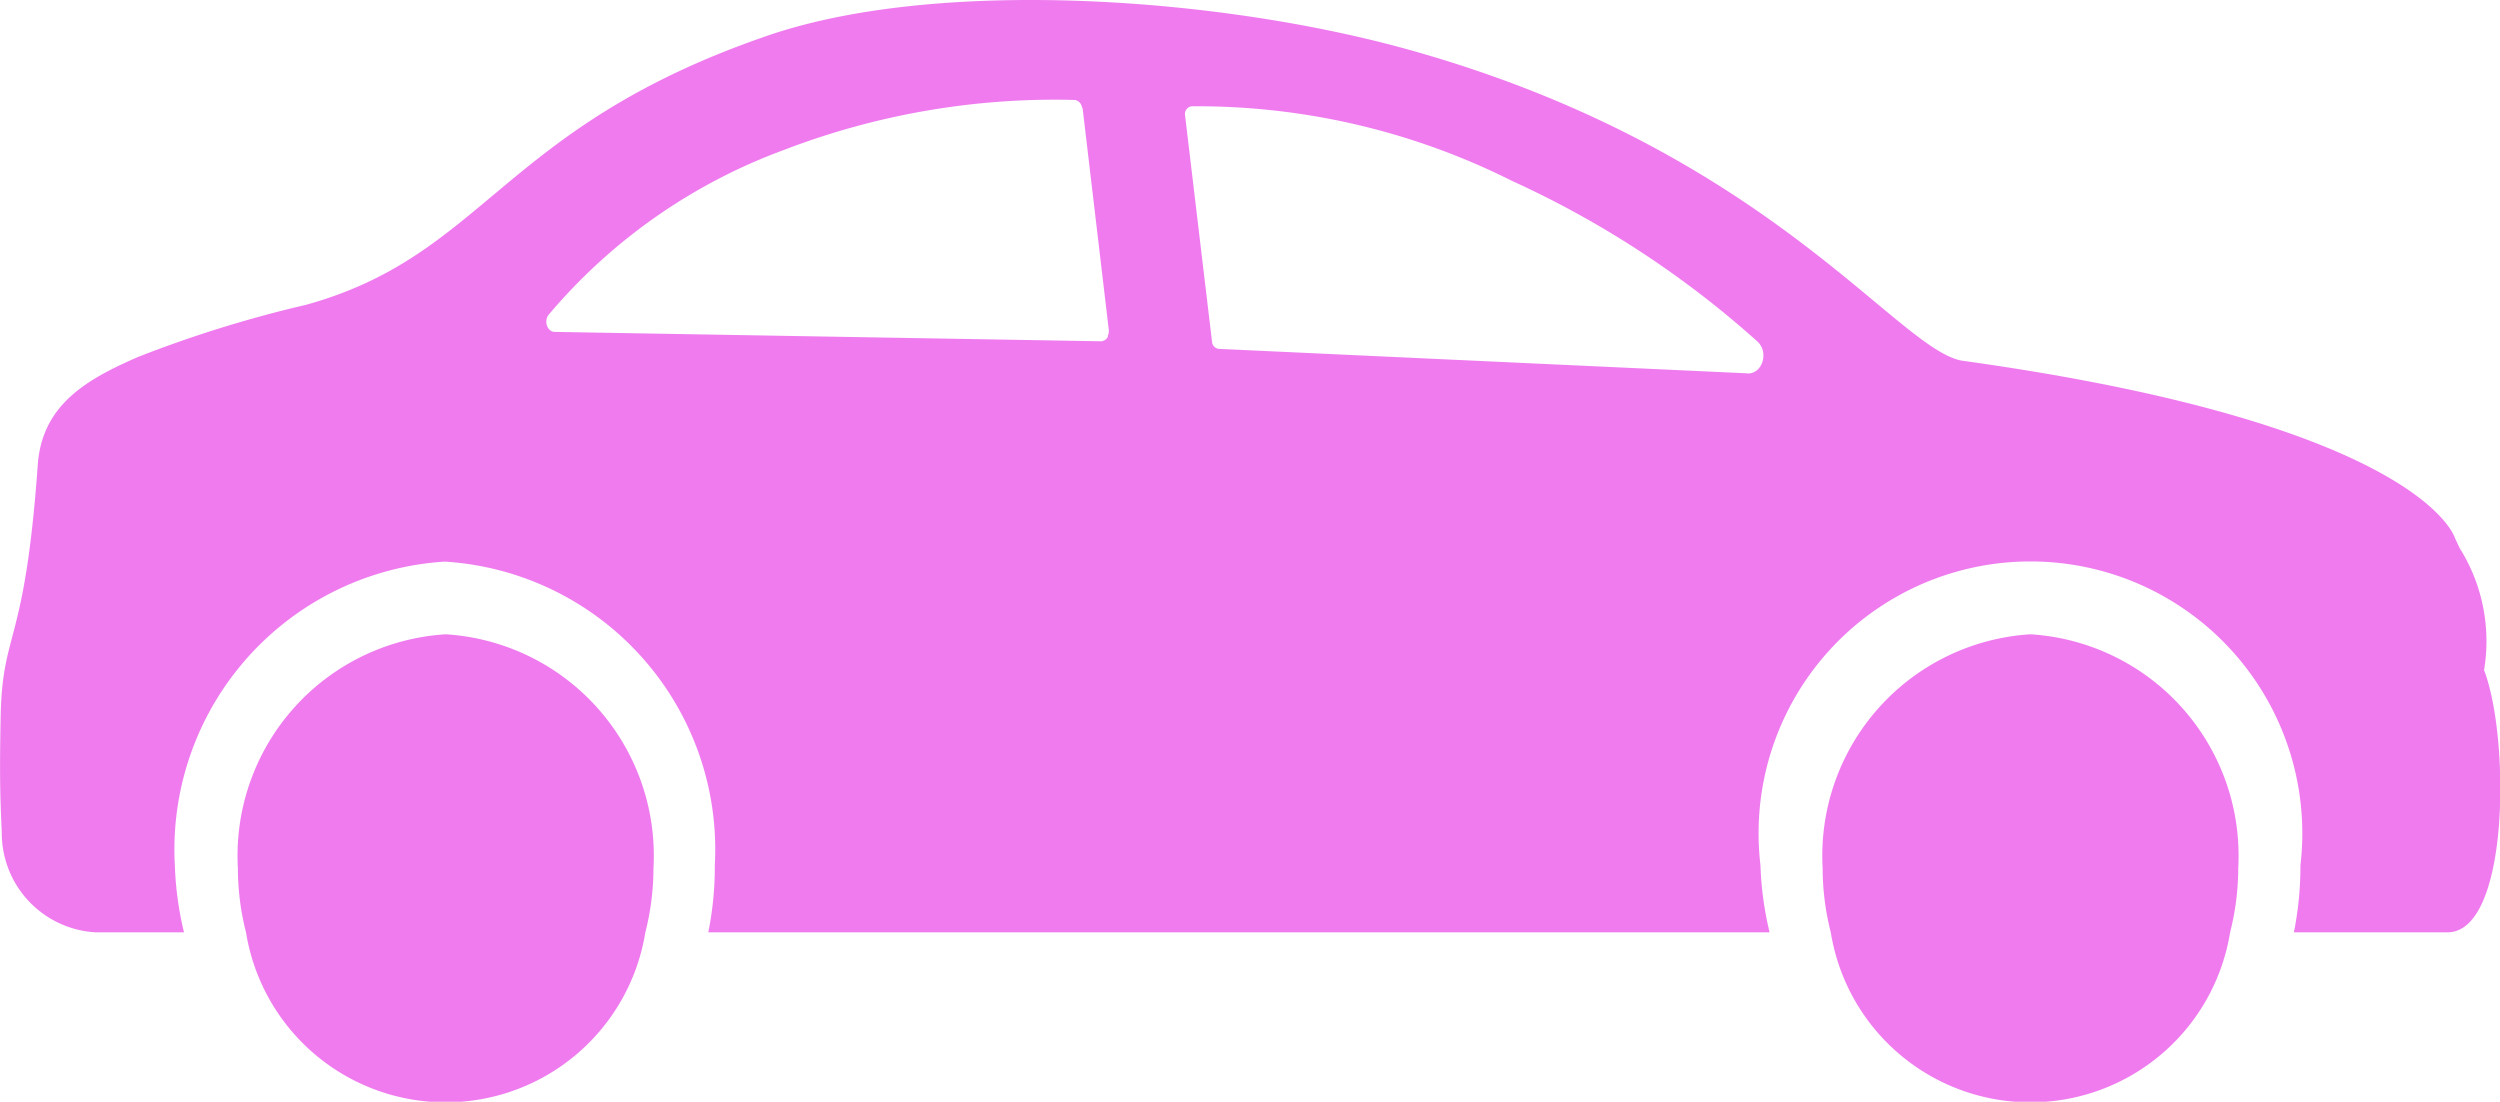
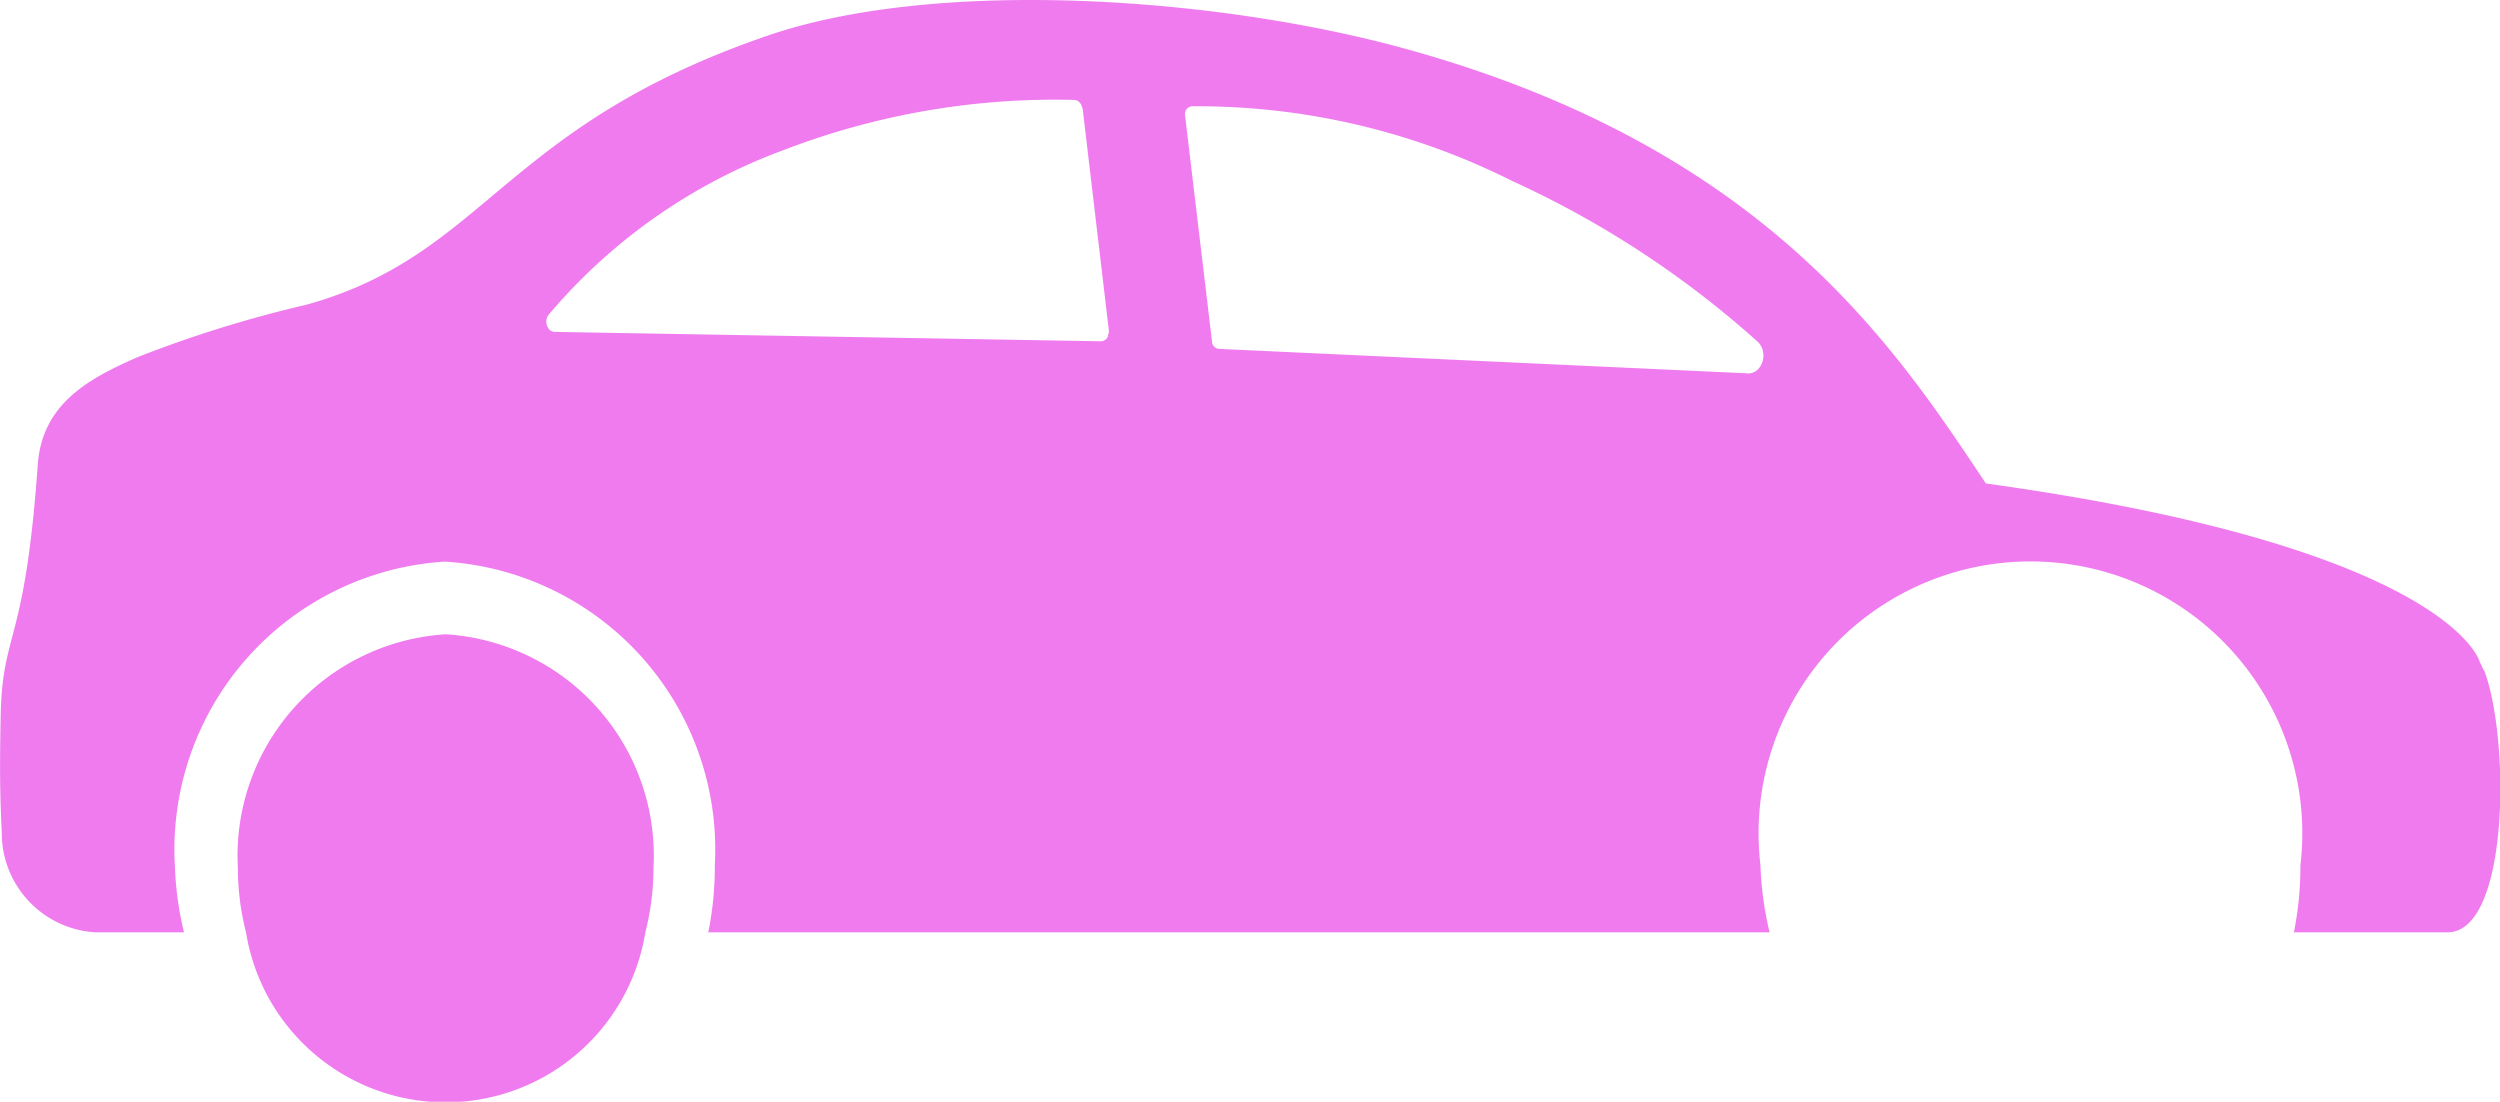
<svg xmlns="http://www.w3.org/2000/svg" id="Group_370" data-name="Group 370" width="38.318" height="16.886" viewBox="0 0 38.318 16.886">
  <path id="Path_986" data-name="Path 986" d="M40.114,12.952a3.4,3.4,0,0,0-3.185,3.582,4.021,4.021,0,0,0,.125.988,3.1,3.1,0,0,0,6.12,0,4.02,4.02,0,0,0,.125-.988,3.4,3.4,0,0,0-3.185-3.582" transform="translate(-33.283 -3.23)" fill="#ef7bef" />
-   <path id="Path_987" data-name="Path 987" d="M58.164,12.952a3.4,3.4,0,0,0-3.185,3.582,4.021,4.021,0,0,0,.125.988,3.1,3.1,0,0,0,6.12,0,4.021,4.021,0,0,0,.125-.988,3.4,3.4,0,0,0-3.185-3.582" transform="translate(-27.043 -3.23)" fill="#ef7bef" />
-   <path id="Path_988" data-name="Path 988" d="M72.291,16.009a2.684,2.684,0,0,0-.374-1.883c-.042-.092-.069-.147-.069-.147s-.478-1.74-7.565-2.724C63.27,11.06,61.29,8,55.758,6.475c-2.948-.811-7.212-1.082-9.775-.2C41.9,7.675,41.669,9.635,38.91,10.4a18.619,18.619,0,0,0-2.577.8c-.771.336-1.468.724-1.535,1.65-.2,2.808-.545,2.522-.569,3.867-.016.82-.011,1.168.017,1.766a1.525,1.525,0,0,0,1.437,1.535h1.356a5.048,5.048,0,0,1-.14-1.027,4.42,4.42,0,0,1,4.138-4.655,4.419,4.419,0,0,1,4.138,4.655,5.042,5.042,0,0,1-.1,1.027H61.342a5.048,5.048,0,0,1-.14-1.027,4.167,4.167,0,1,1,8.276,0,5.138,5.138,0,0,1-.1,1.027h2.354c.95,0,.959-2.962.564-4.011M51.2,10.878l0,.008a.121.121,0,0,1-.106.073l-8.373-.144c-.113,0-.171-.167-.092-.264A8.6,8.6,0,0,1,46.23,8.028a11.58,11.58,0,0,1,4.462-.768.131.131,0,0,1,.108.1l.005.012c0,.008.008.012.008.02l.4,3.387a.17.17,0,0,1-.017.1m9.8.571-8.1-.375a.117.117,0,0,1-.1-.109L52.383,7.5a.12.12,0,0,1,.1-.143A10.759,10.759,0,0,1,57.393,8.5a14.858,14.858,0,0,1,3.761,2.461c.182.163.079.5-.151.491" transform="translate(-34.219 -5.728)" fill="#ef7bef" />
+   <path id="Path_988" data-name="Path 988" d="M72.291,16.009c-.042-.092-.069-.147-.069-.147s-.478-1.74-7.565-2.724C63.27,11.06,61.29,8,55.758,6.475c-2.948-.811-7.212-1.082-9.775-.2C41.9,7.675,41.669,9.635,38.91,10.4a18.619,18.619,0,0,0-2.577.8c-.771.336-1.468.724-1.535,1.65-.2,2.808-.545,2.522-.569,3.867-.016.82-.011,1.168.017,1.766a1.525,1.525,0,0,0,1.437,1.535h1.356a5.048,5.048,0,0,1-.14-1.027,4.42,4.42,0,0,1,4.138-4.655,4.419,4.419,0,0,1,4.138,4.655,5.042,5.042,0,0,1-.1,1.027H61.342a5.048,5.048,0,0,1-.14-1.027,4.167,4.167,0,1,1,8.276,0,5.138,5.138,0,0,1-.1,1.027h2.354c.95,0,.959-2.962.564-4.011M51.2,10.878l0,.008a.121.121,0,0,1-.106.073l-8.373-.144c-.113,0-.171-.167-.092-.264A8.6,8.6,0,0,1,46.23,8.028a11.58,11.58,0,0,1,4.462-.768.131.131,0,0,1,.108.1l.005.012c0,.008.008.012.008.02l.4,3.387a.17.17,0,0,1-.017.1m9.8.571-8.1-.375a.117.117,0,0,1-.1-.109L52.383,7.5a.12.12,0,0,1,.1-.143A10.759,10.759,0,0,1,57.393,8.5a14.858,14.858,0,0,1,3.761,2.461c.182.163.079.5-.151.491" transform="translate(-34.219 -5.728)" fill="#ef7bef" />
</svg>